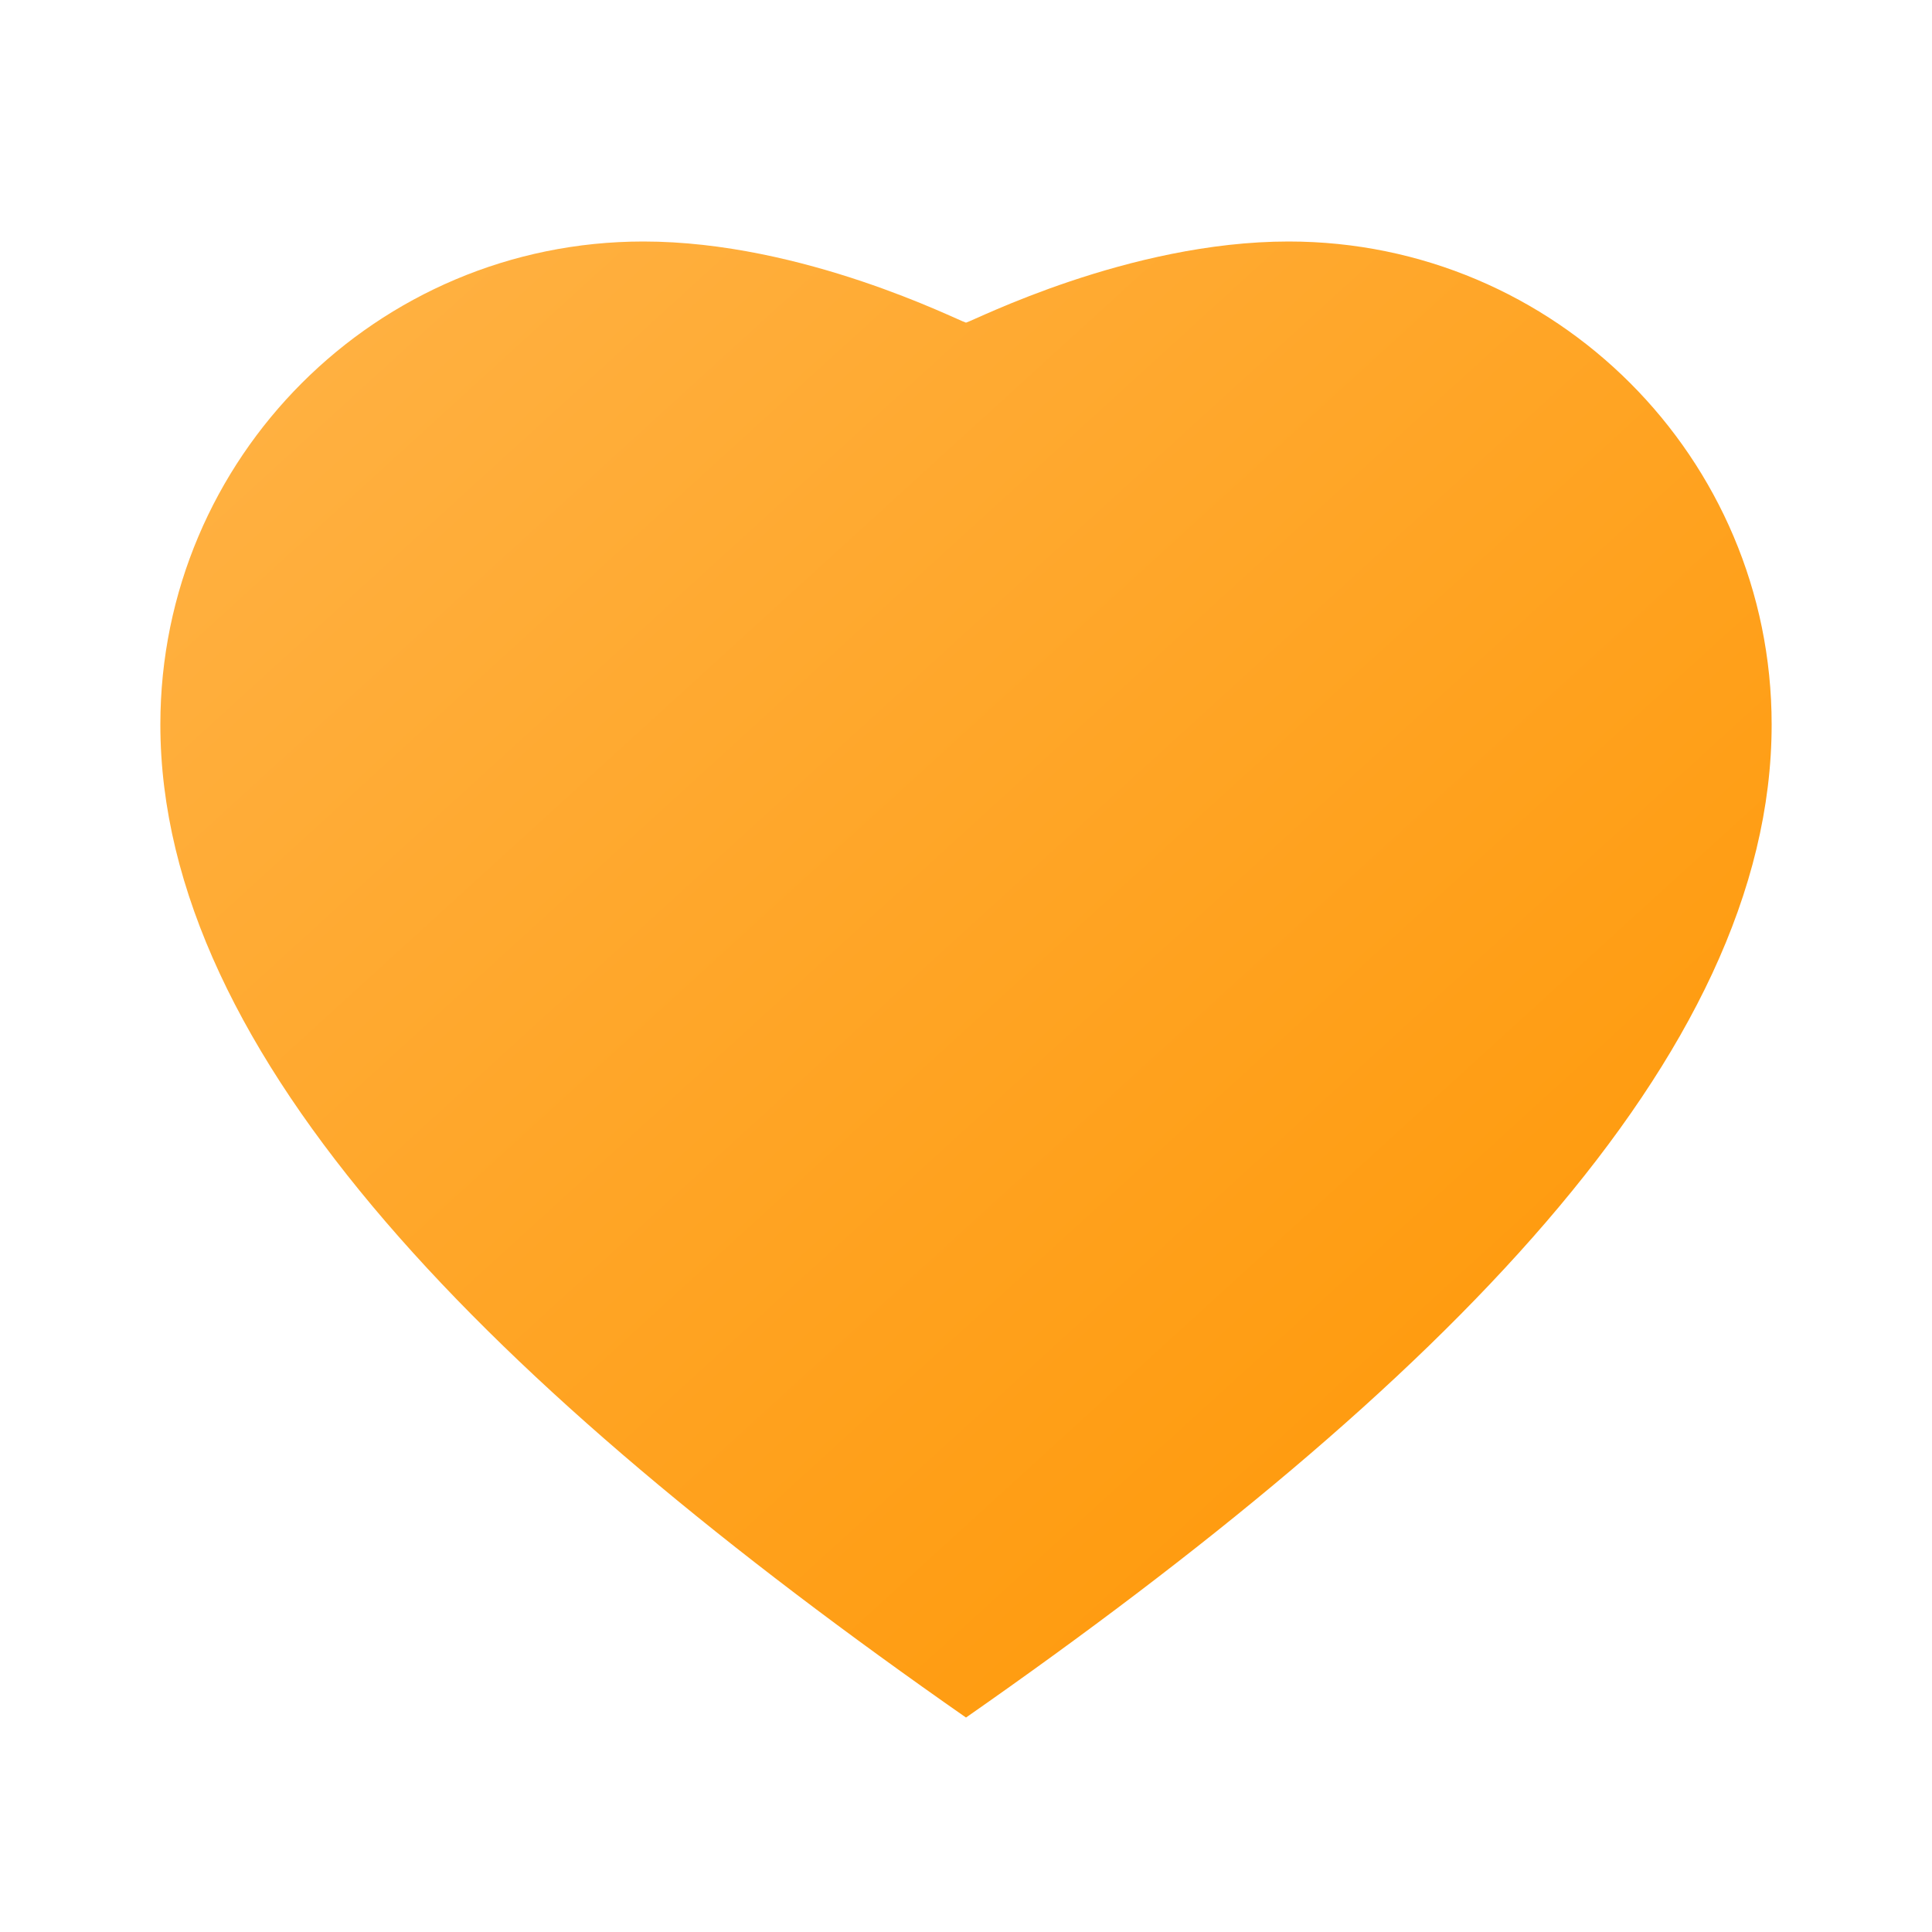
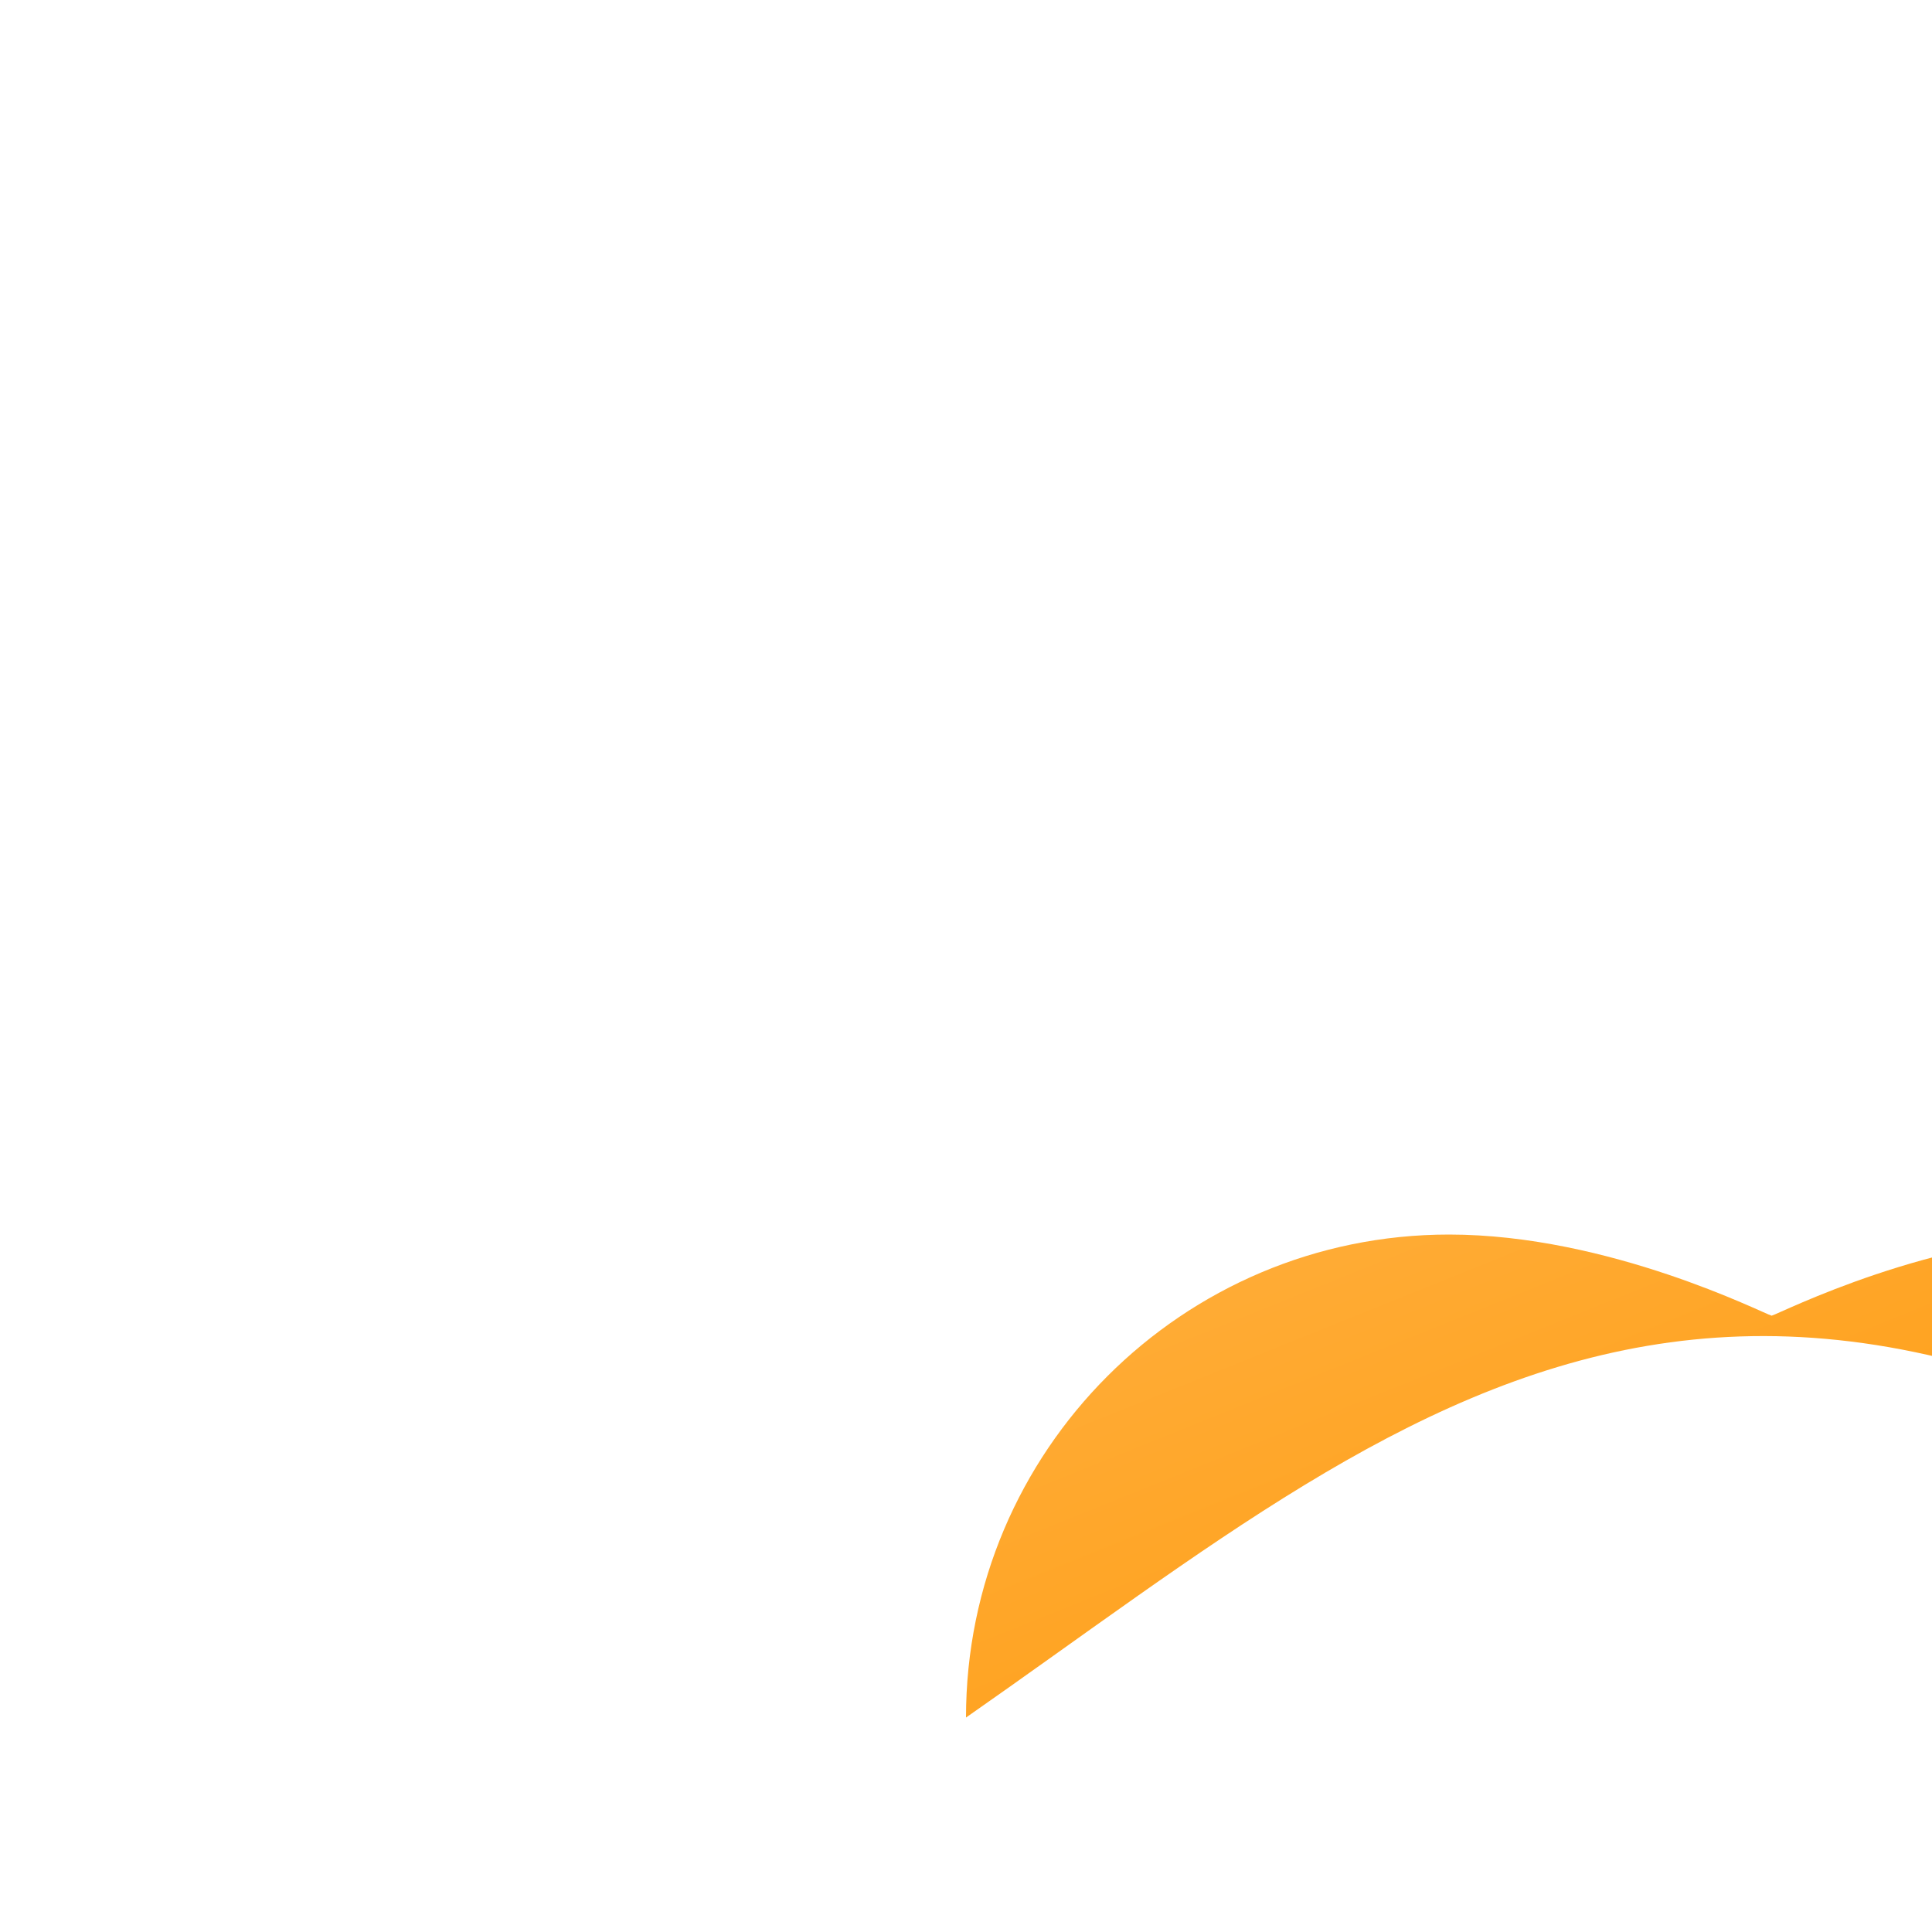
<svg xmlns="http://www.w3.org/2000/svg" viewBox="0 0 100 100">
  <defs>
    <linearGradient id="heartGrad" x1="0%" y1="0%" x2="100%" y2="100%">
      <stop offset="0%" style="stop-color:#FFB347;stop-opacity:1" />
      <stop offset="100%" style="stop-color:#FF9500;stop-opacity:1" />
    </linearGradient>
  </defs>
-   <path fill="url(#heartGrad)" d="M50 88.9C25.5 71.8 8.3 54.7 8.3 37.5c0-13.8 11.2-25 25-25 8.3 0 16.3 4.1 16.7 4.2 0.4-0.1 8.4-4.2 16.7-4.2 13.8 0 25 11.2 25 25C91.7 54.7 74.5 71.8 50 88.9z" />
+   <path fill="url(#heartGrad)" d="M50 88.9c0-13.8 11.2-25 25-25 8.3 0 16.3 4.1 16.7 4.2 0.4-0.1 8.4-4.2 16.7-4.2 13.8 0 25 11.2 25 25C91.7 54.7 74.5 71.8 50 88.9z" />
</svg>